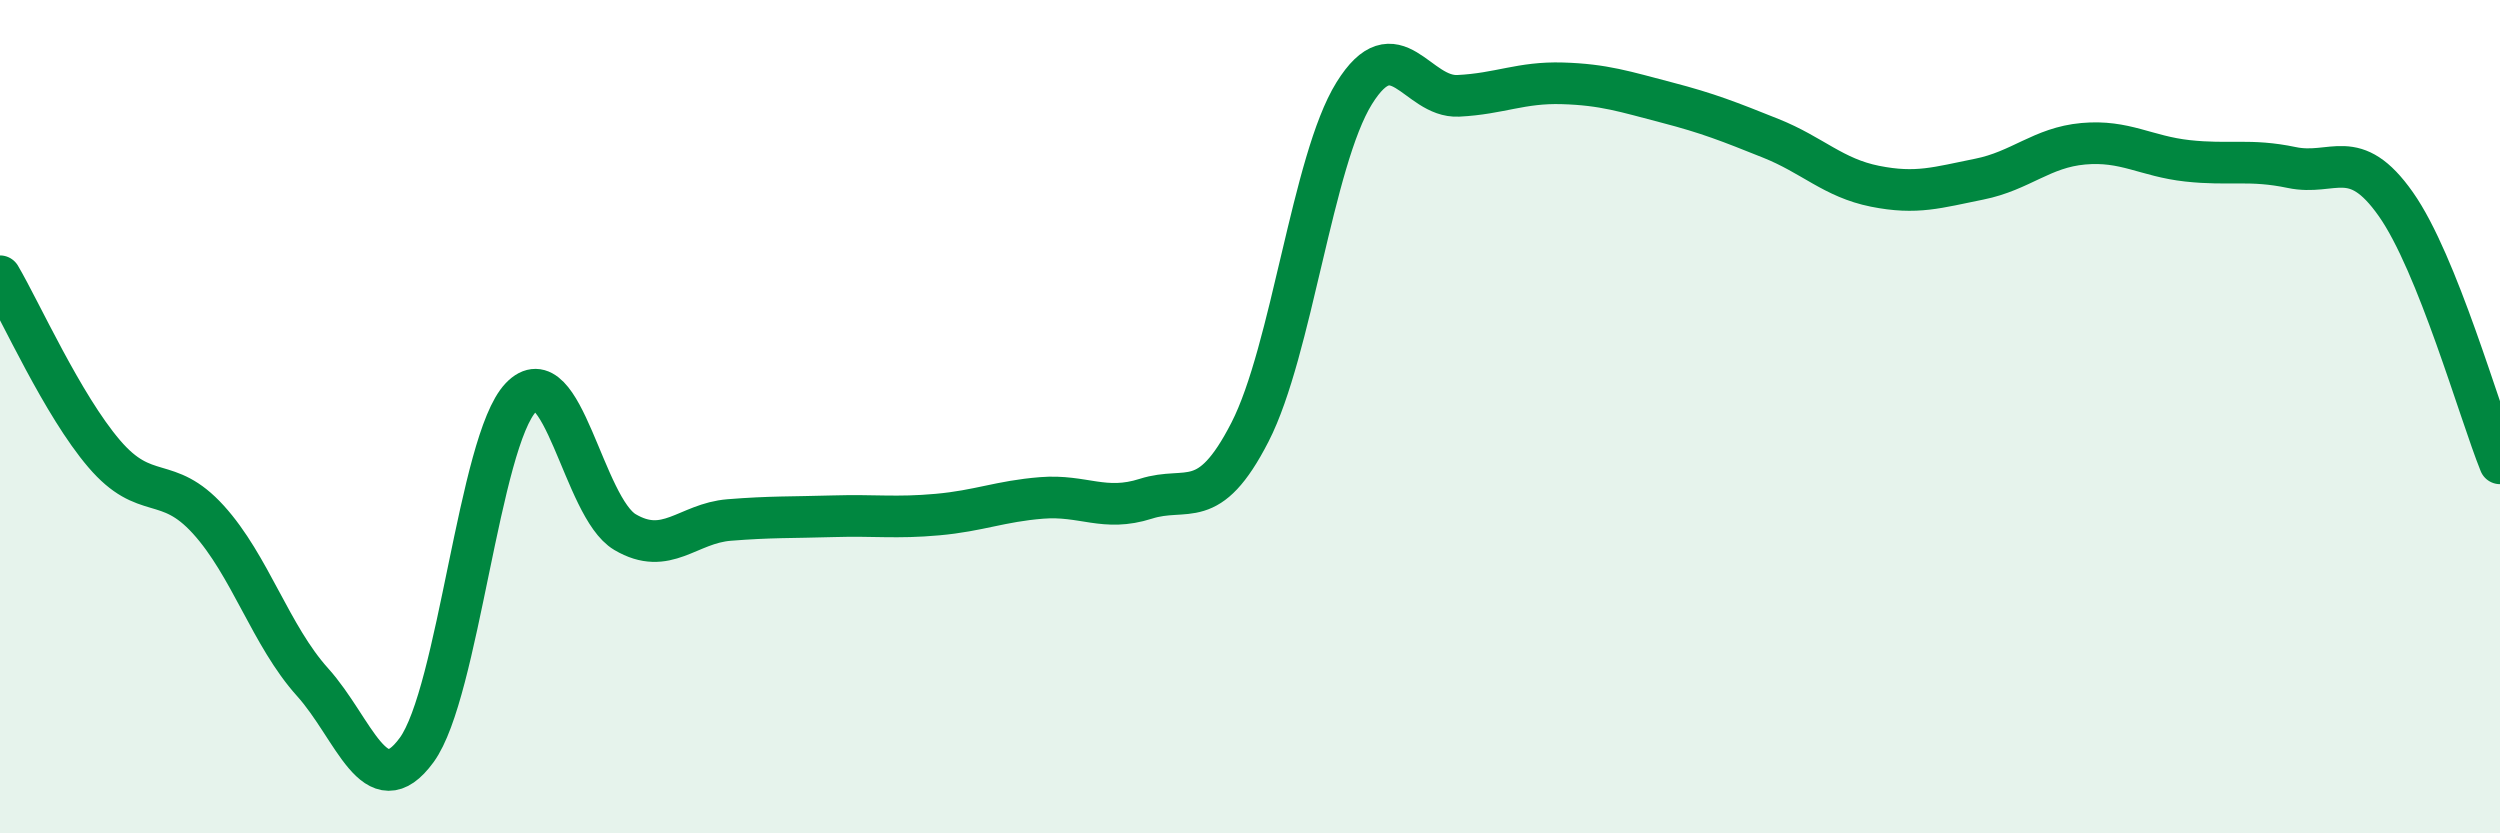
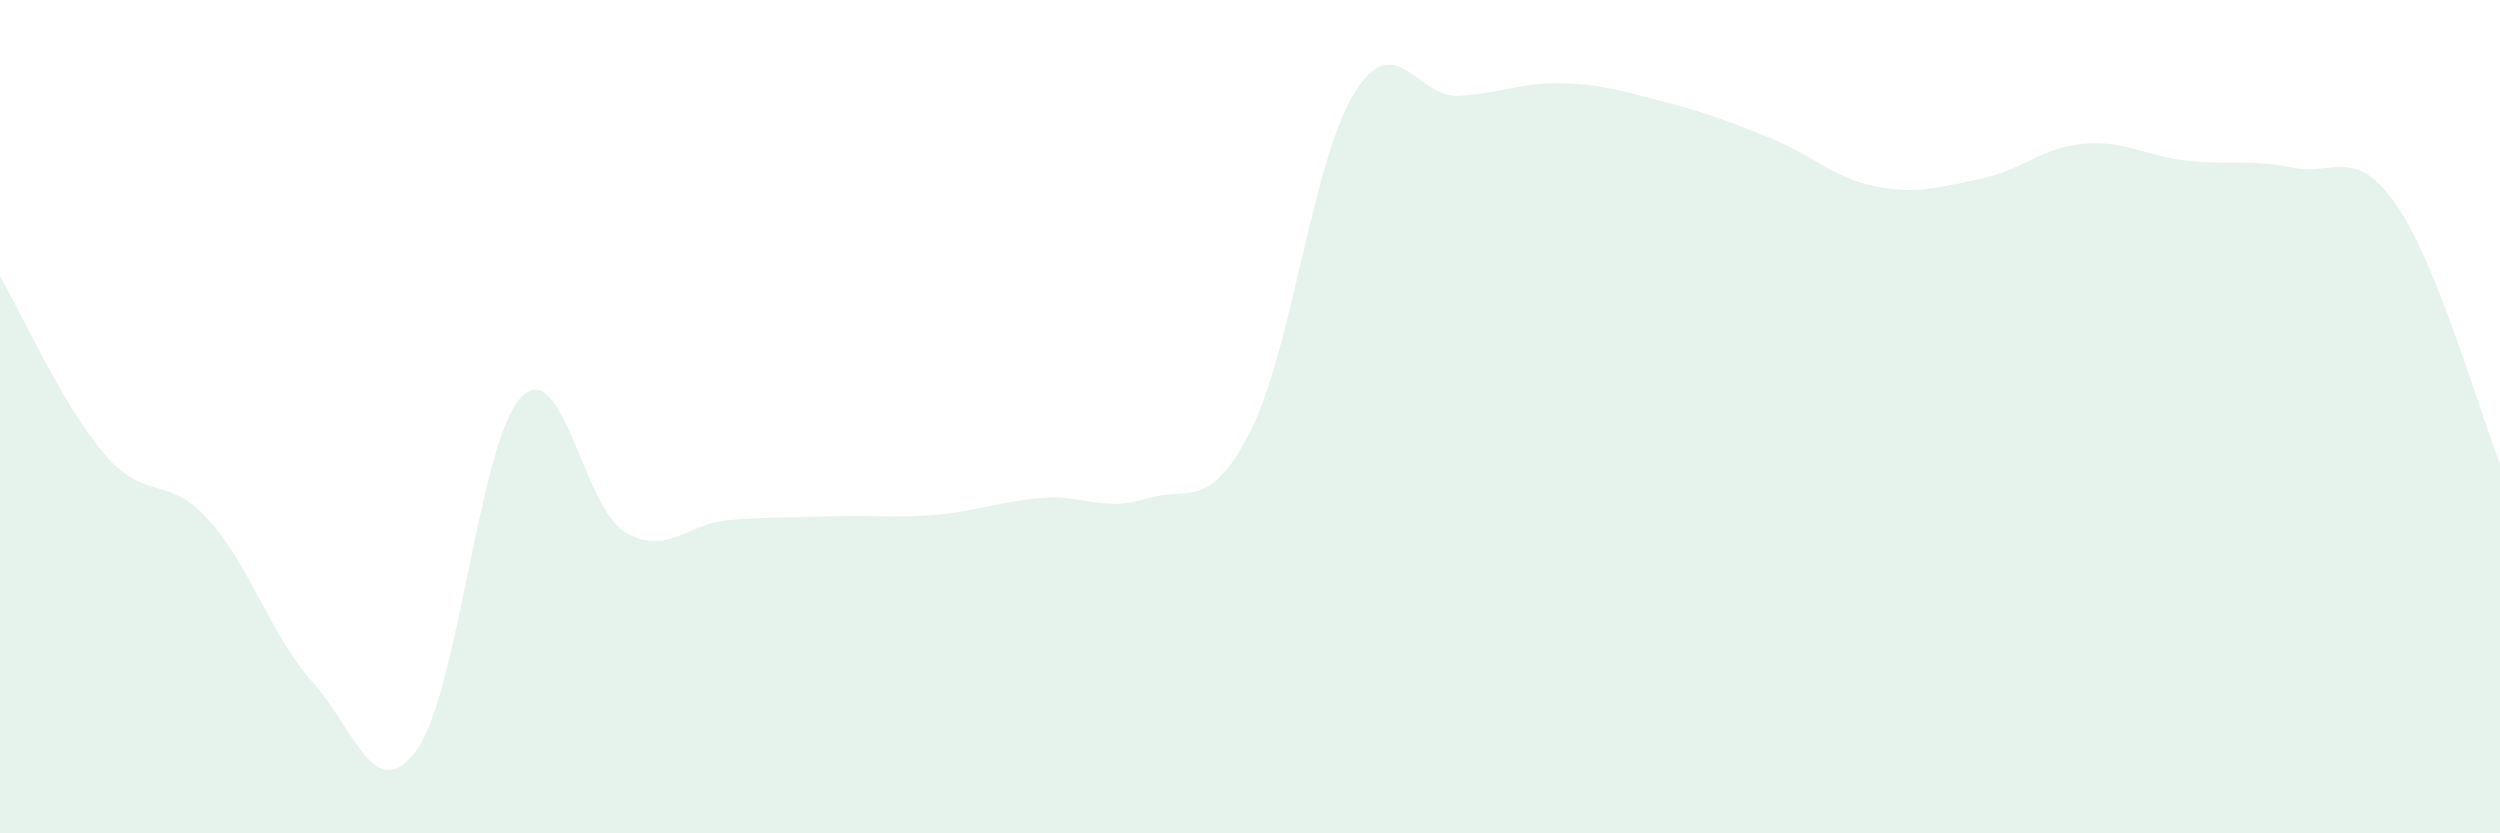
<svg xmlns="http://www.w3.org/2000/svg" width="60" height="20" viewBox="0 0 60 20">
  <path d="M 0,6.63 C 0.5,7.48 1.5,9.72 2.5,10.89 C 3.5,12.06 4,11.37 5,12.47 C 6,13.57 6.5,15.26 7.5,16.37 C 8.5,17.48 9,19.37 10,18 C 11,16.63 11.5,10.59 12.5,9.54 C 13.5,8.49 14,12.18 15,12.77 C 16,13.36 16.5,12.56 17.5,12.48 C 18.5,12.4 19,12.42 20,12.39 C 21,12.36 21.5,12.44 22.5,12.35 C 23.5,12.26 24,12.03 25,11.95 C 26,11.87 26.5,12.29 27.5,11.97 C 28.5,11.65 29,12.32 30,10.37 C 31,8.42 31.5,3.85 32.5,2.24 C 33.5,0.63 34,2.35 35,2.3 C 36,2.25 36.5,1.97 37.5,2 C 38.5,2.03 39,2.2 40,2.46 C 41,2.72 41.5,2.92 42.5,3.32 C 43.5,3.72 44,4.27 45,4.47 C 46,4.67 46.5,4.5 47.5,4.3 C 48.5,4.1 49,3.54 50,3.45 C 51,3.36 51.5,3.75 52.5,3.86 C 53.5,3.97 54,3.81 55,4.02 C 56,4.23 56.5,3.48 57.5,4.9 C 58.5,6.32 59.5,9.88 60,11.12L60 20L0 20Z" fill="#008740" opacity="0.1" stroke-linecap="round" stroke-linejoin="round" />
-   <path d="M 0,6.63 C 0.5,7.48 1.5,9.72 2.5,10.89 C 3.5,12.06 4,11.37 5,12.47 C 6,13.57 6.5,15.26 7.5,16.37 C 8.5,17.48 9,19.37 10,18 C 11,16.63 11.5,10.59 12.5,9.54 C 13.5,8.49 14,12.18 15,12.77 C 16,13.36 16.5,12.56 17.5,12.48 C 18.5,12.4 19,12.42 20,12.39 C 21,12.36 21.5,12.44 22.5,12.35 C 23.5,12.26 24,12.03 25,11.95 C 26,11.87 26.5,12.29 27.5,11.97 C 28.5,11.65 29,12.32 30,10.37 C 31,8.42 31.5,3.85 32.5,2.24 C 33.5,0.63 34,2.35 35,2.3 C 36,2.25 36.5,1.97 37.5,2 C 38.5,2.03 39,2.2 40,2.46 C 41,2.72 41.5,2.92 42.5,3.32 C 43.5,3.72 44,4.27 45,4.47 C 46,4.67 46.5,4.5 47.5,4.3 C 48.5,4.1 49,3.54 50,3.45 C 51,3.36 51.5,3.75 52.5,3.86 C 53.5,3.97 54,3.81 55,4.02 C 56,4.23 56.5,3.48 57.5,4.9 C 58.5,6.32 59.5,9.88 60,11.12" stroke="#008740" stroke-width="1" fill="none" stroke-linecap="round" stroke-linejoin="round" />
</svg>